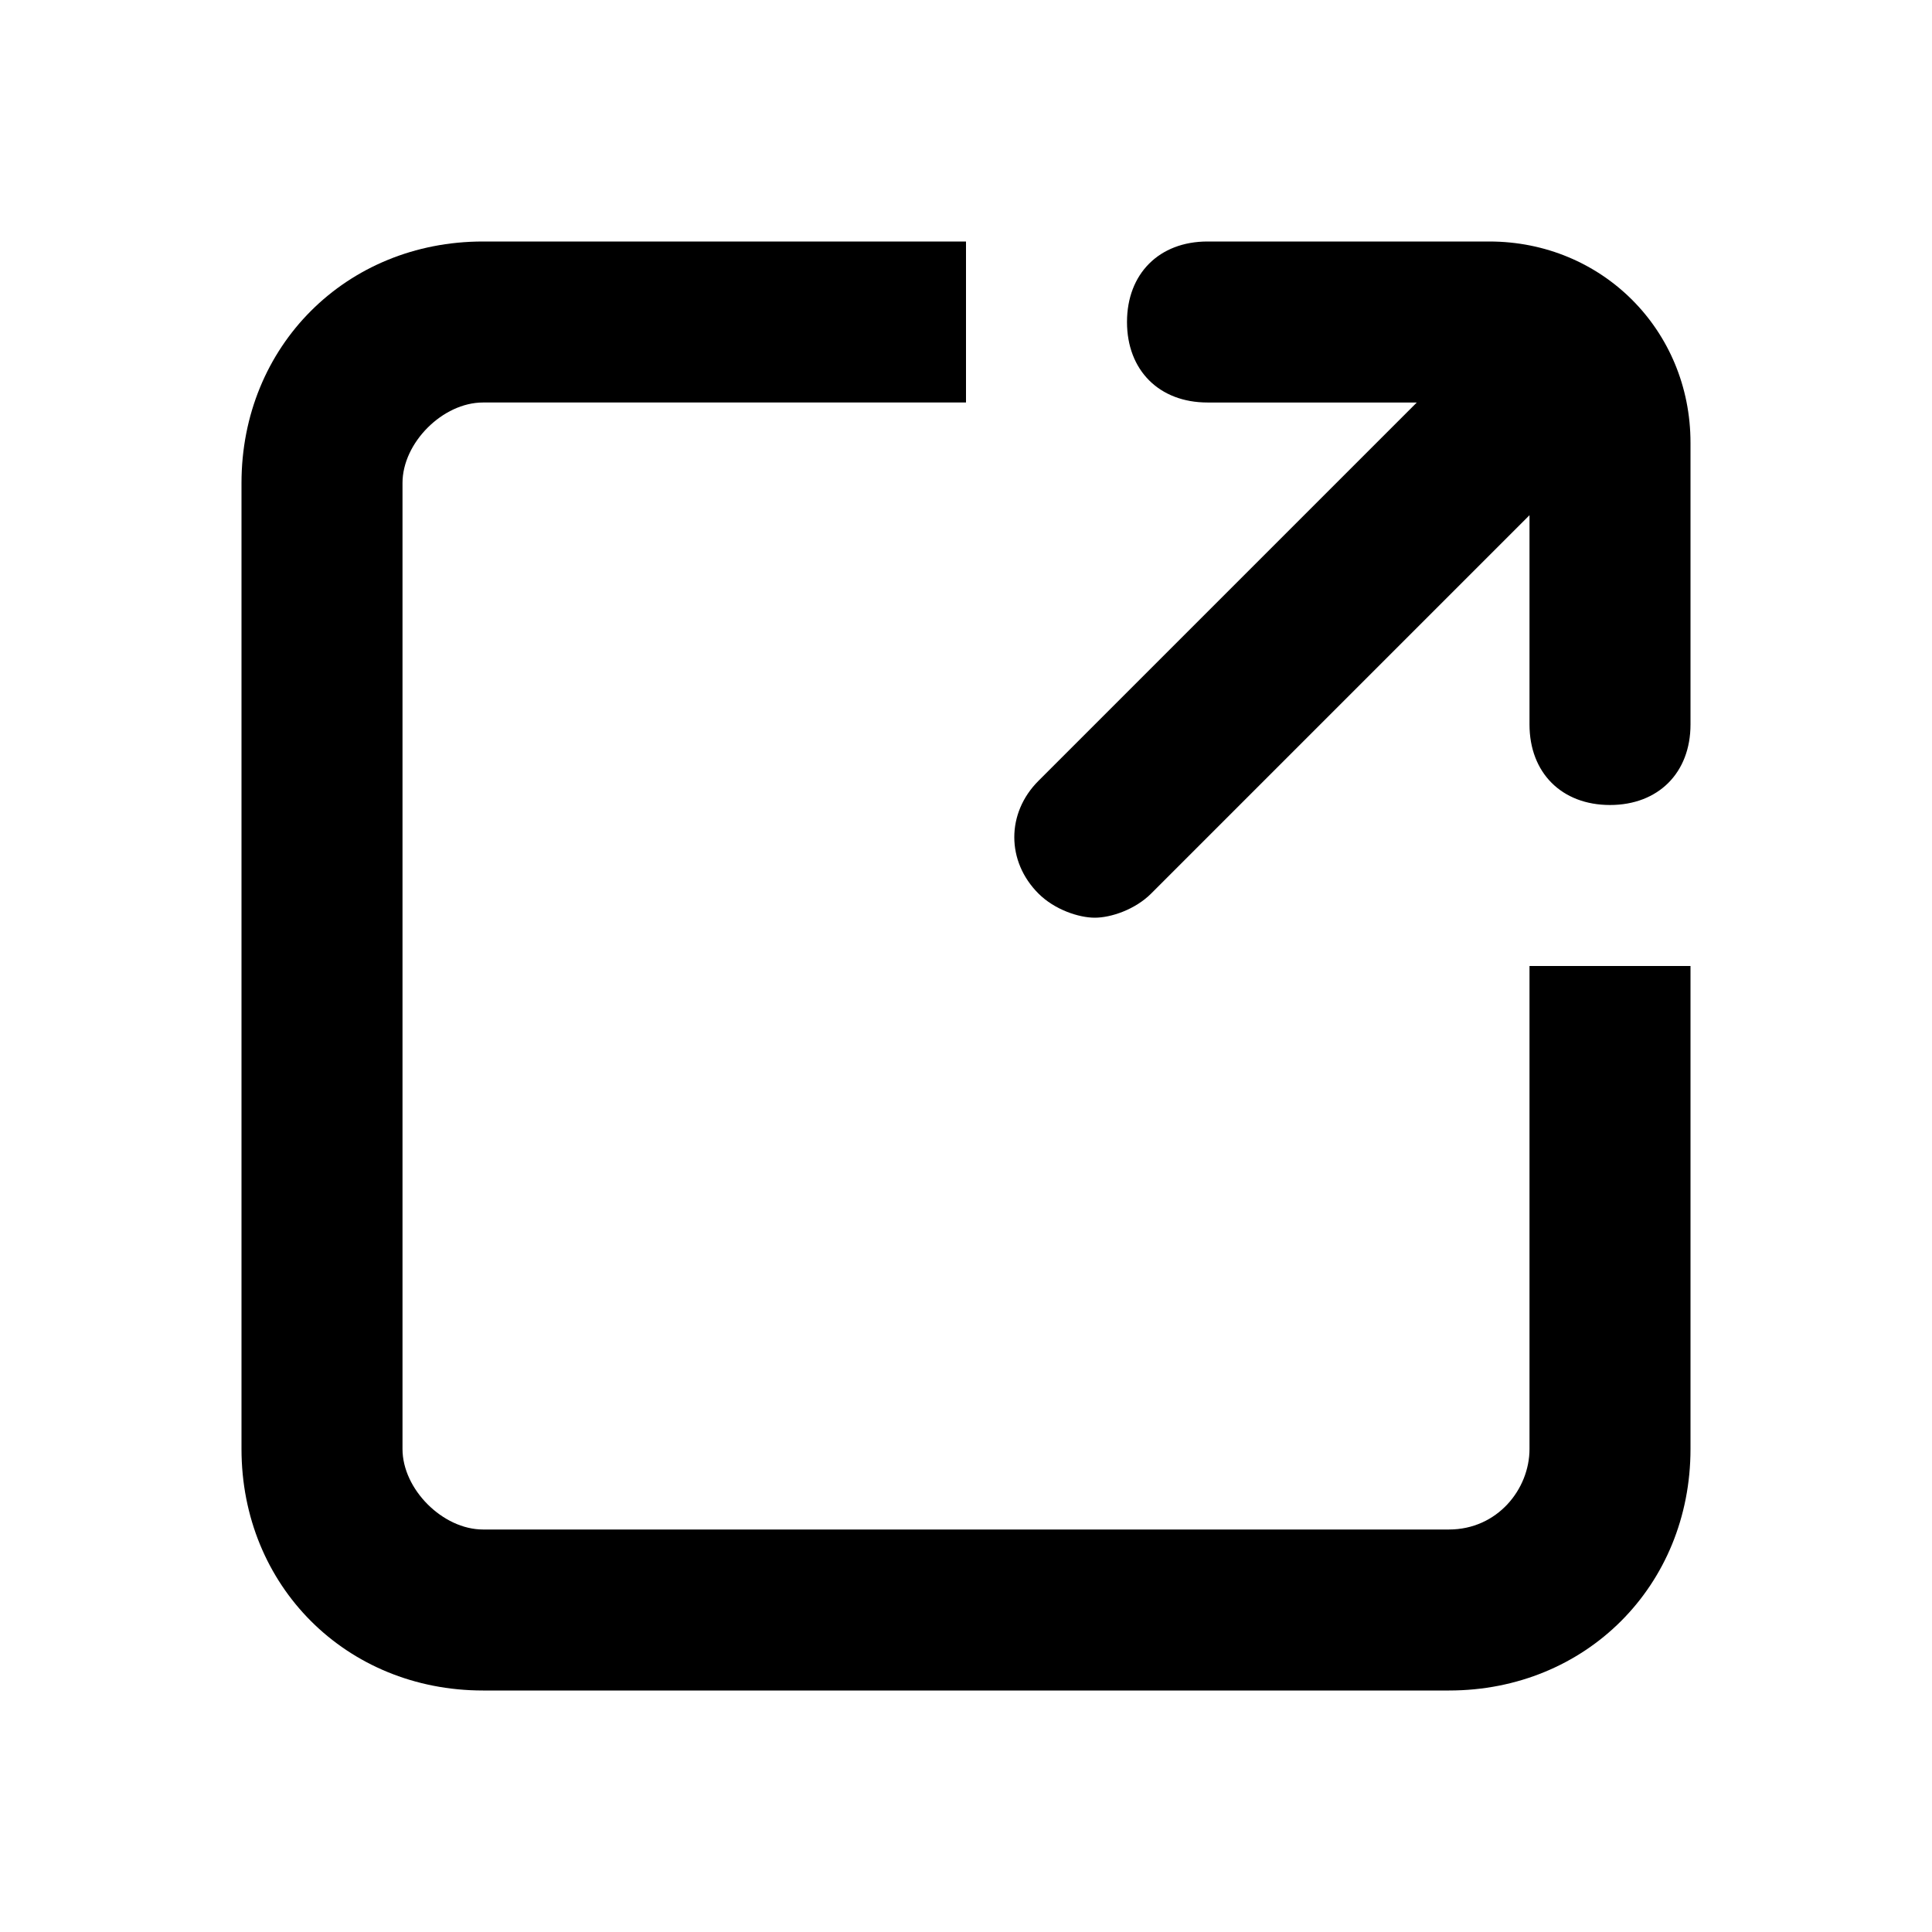
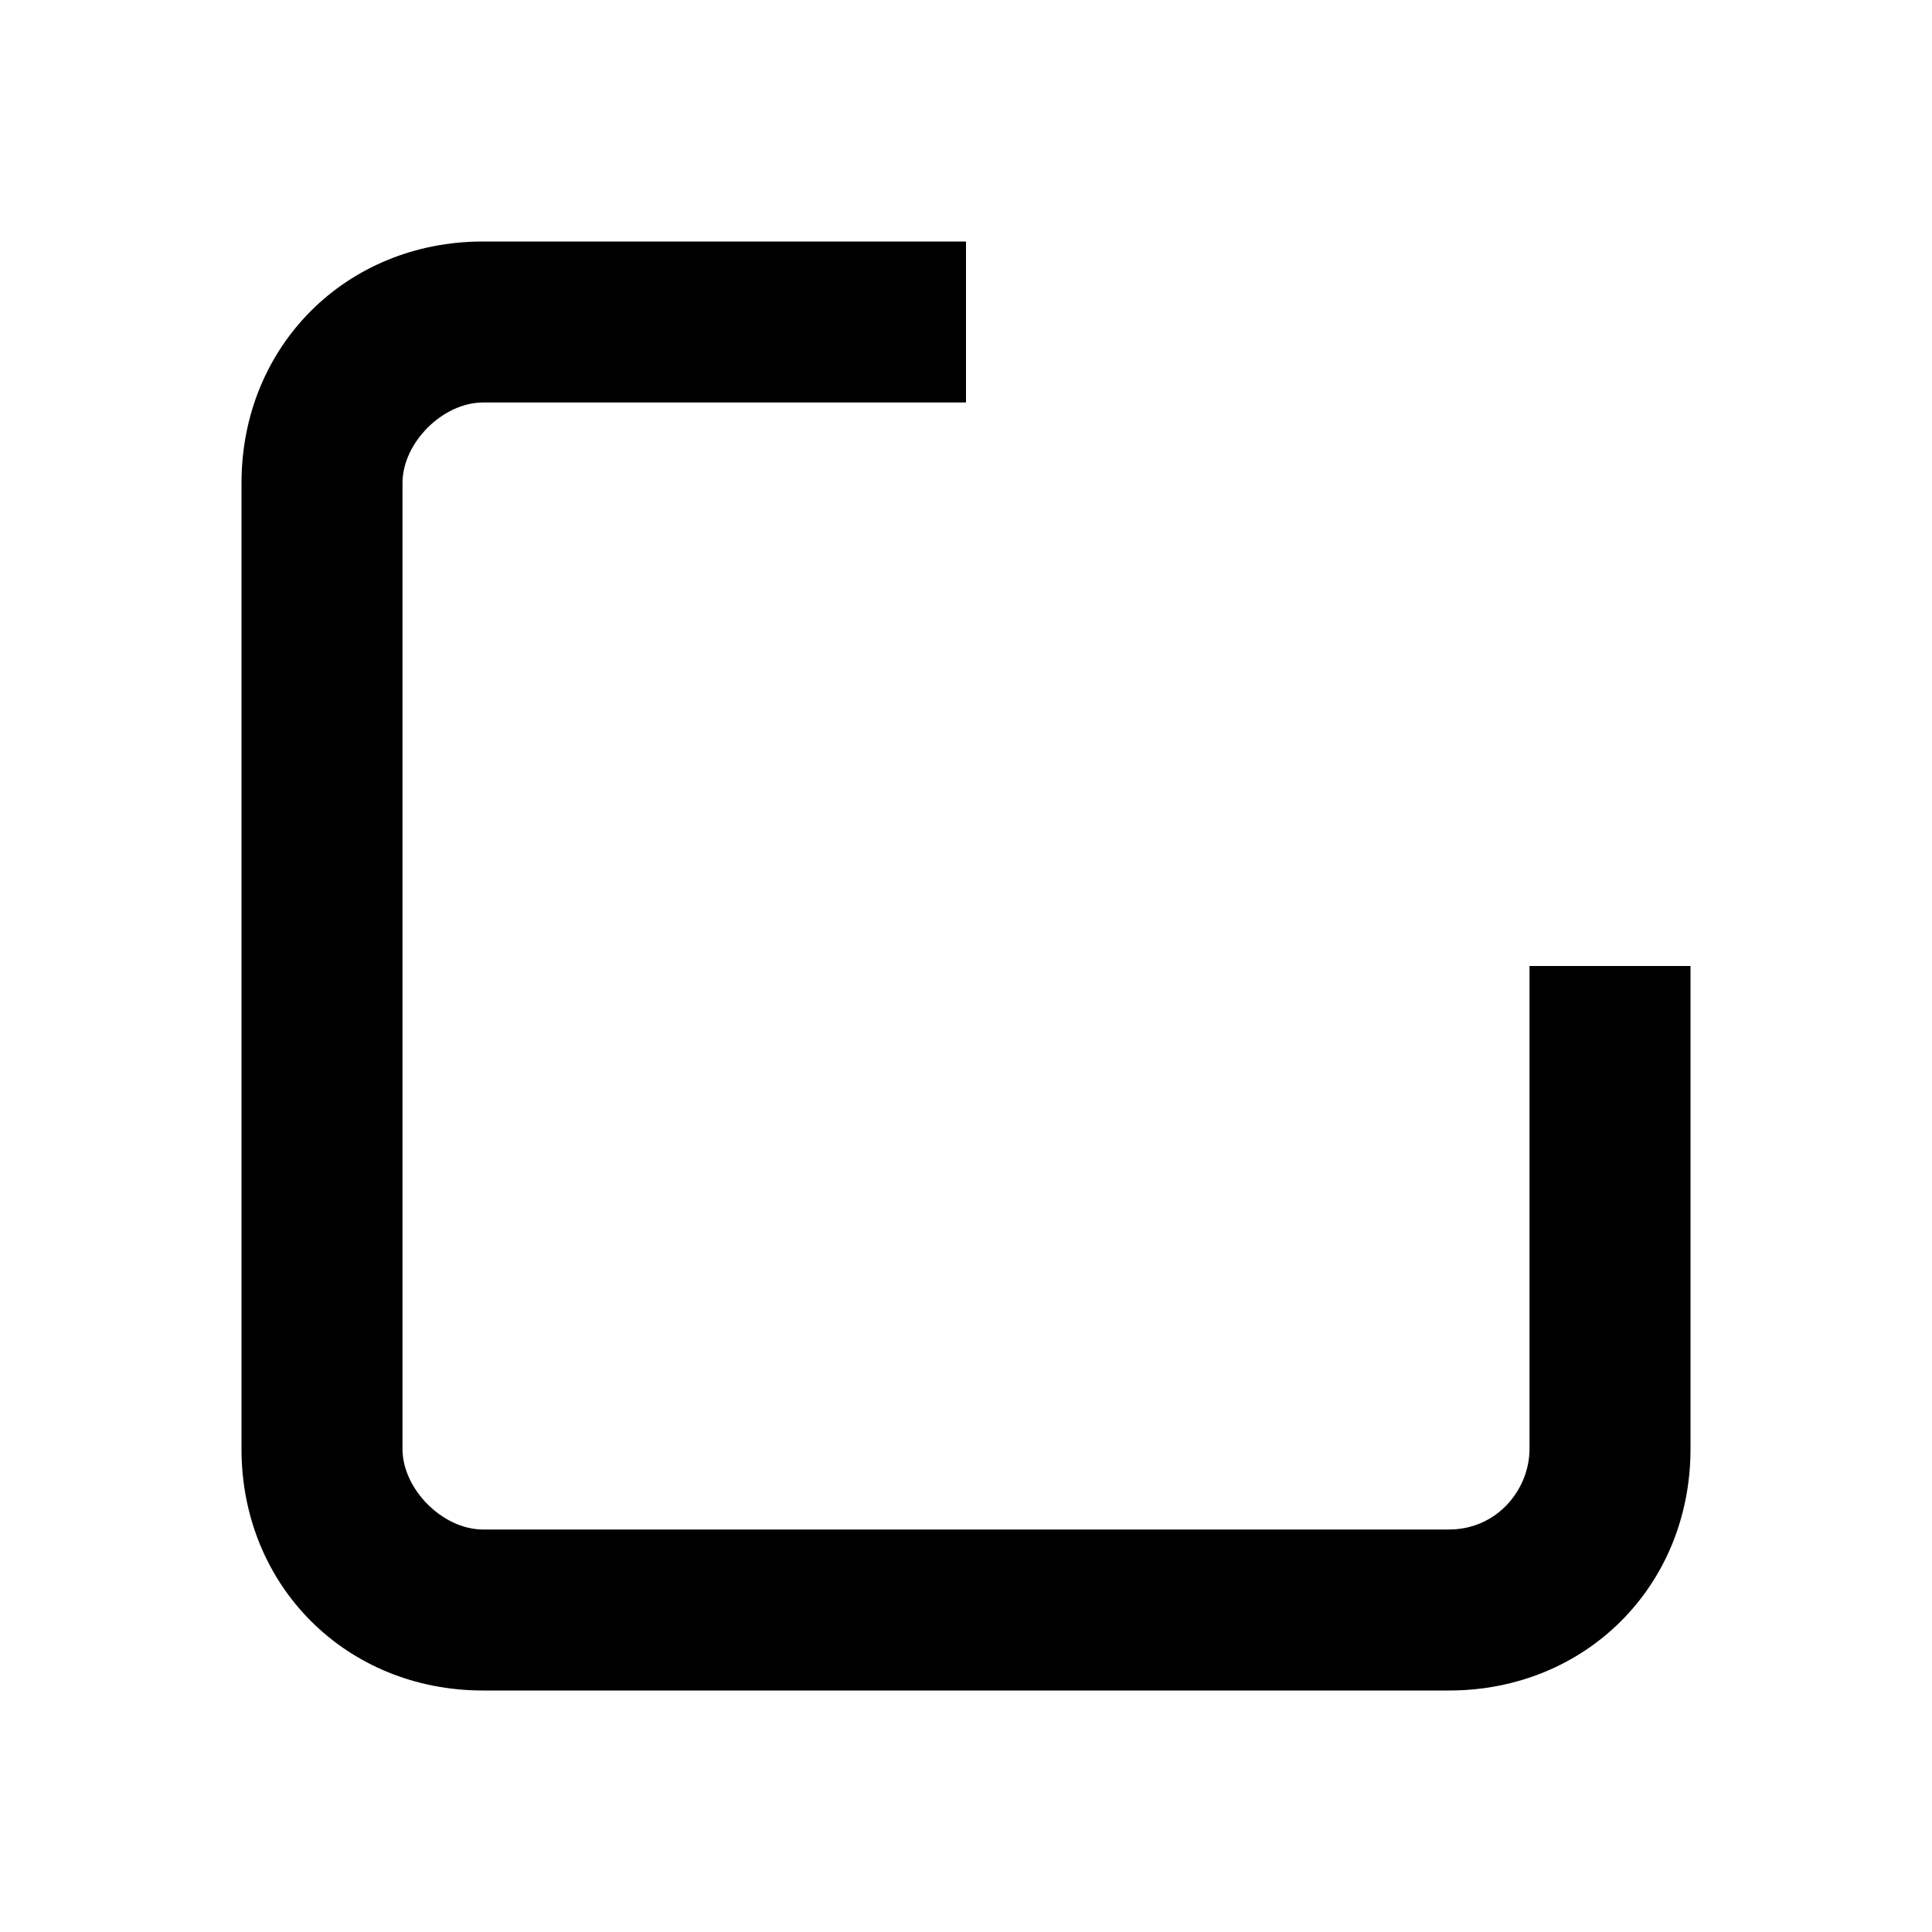
<svg xmlns="http://www.w3.org/2000/svg" version="1.1" id="레이어_1" x="0px" y="0px" viewBox="0 0 24 24" style="enable-background:new 0 0 24 24;" xml:space="preserve">
  <style type="text/css">
	.st0{fill:none;}
</style>
  <g>
-     <rect class="st0" width="24" height="24" />
    <g>
      <path d="M19,12v6c0,0.5-0.4,1-1,1H6c-0.5,0-1-0.5-1-1V6c0-0.5,0.5-1,1-1h6V3H6C4.3,3,3,4.3,3,6v12c0,1.7,1.3,3,3,3h12    c1.7,0,3-1.3,3-3v-6H19z" />
-       <path d="M18.5,3H15c-0.6,0-1,0.4-1,1s0.4,1,1,1h2.6l-4.7,4.7c-0.4,0.4-0.4,1,0,1.4c0.2,0.2,0.5,0.3,0.7,0.3s0.5-0.1,0.7-0.3    L19,6.4V9c0,0.6,0.4,1,1,1s1-0.4,1-1V5.5C21,4.1,19.9,3,18.5,3z" />
    </g>
  </g>
</svg>